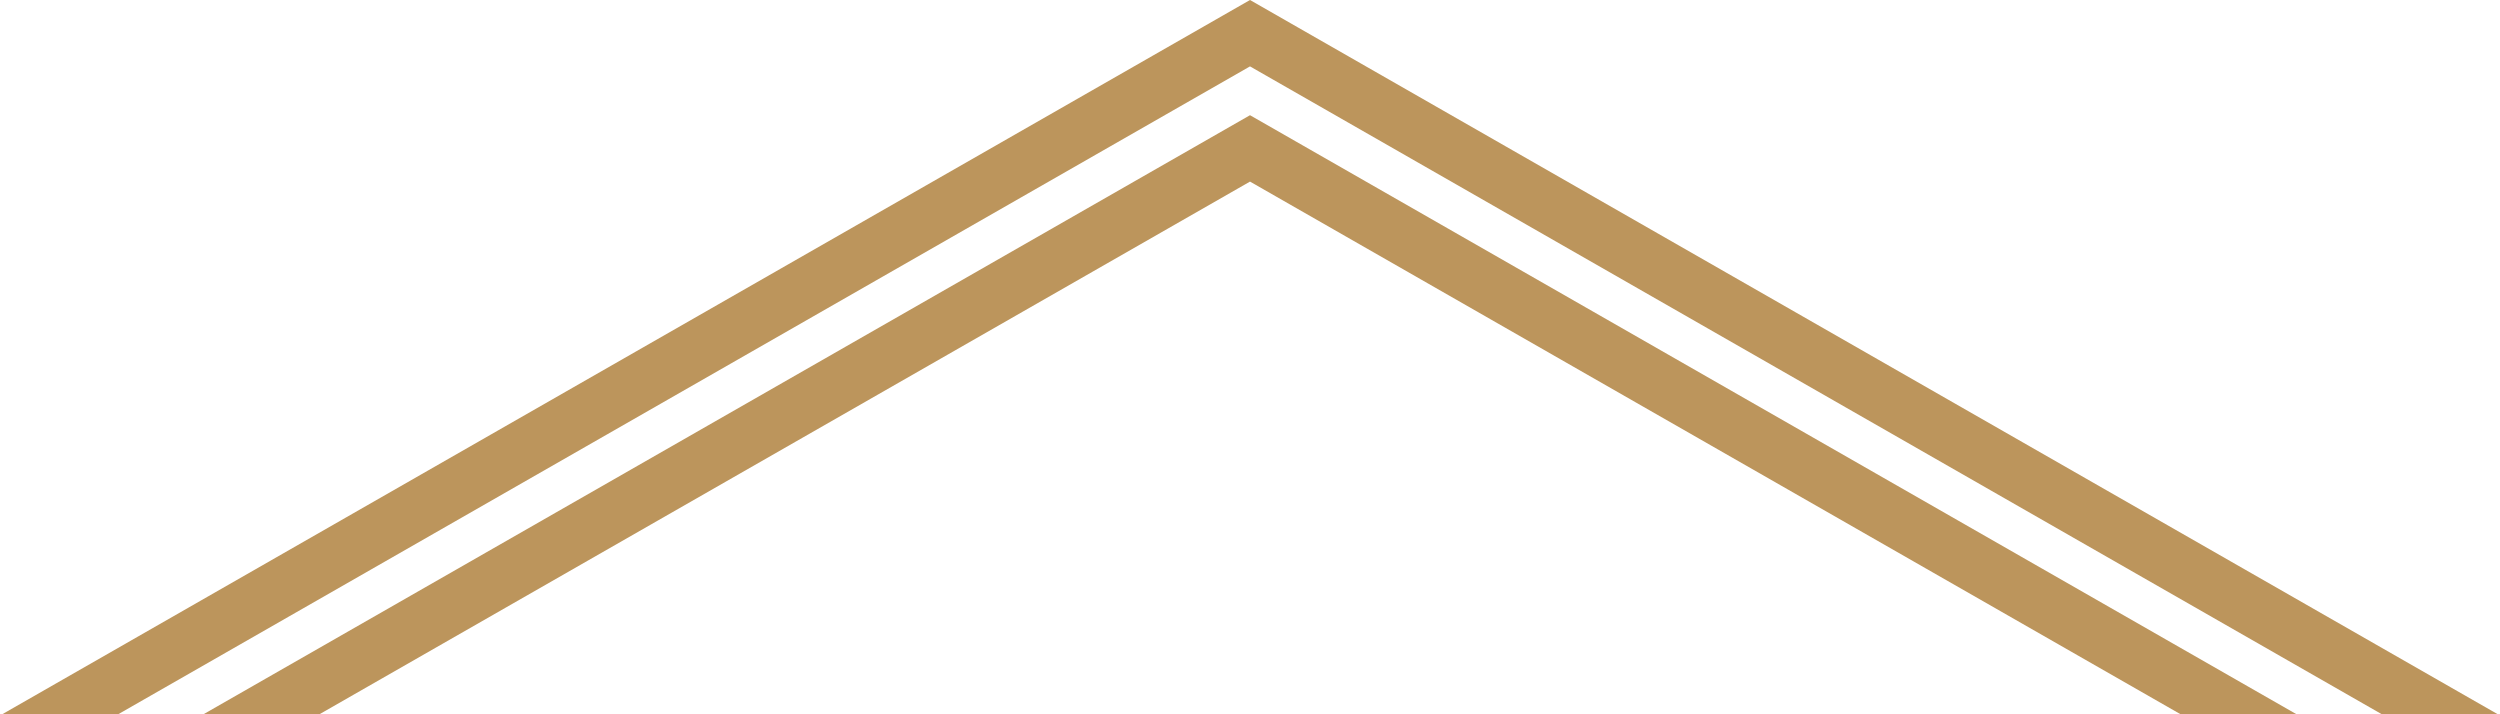
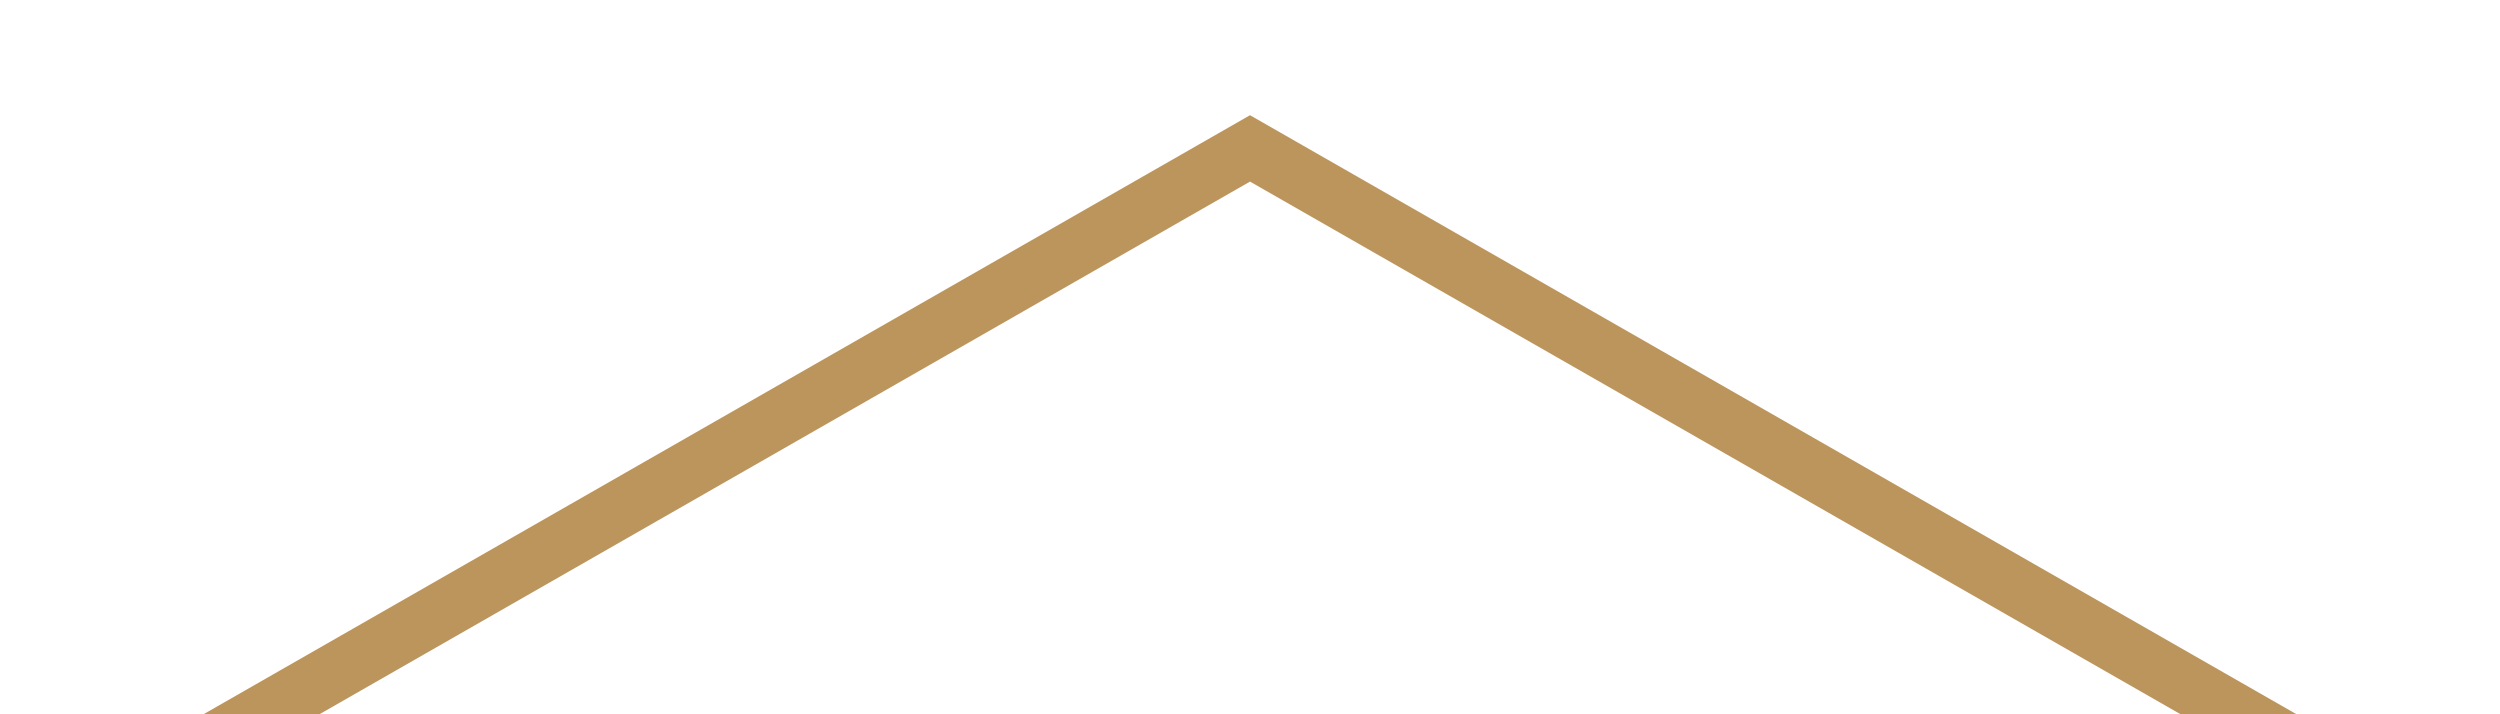
<svg xmlns="http://www.w3.org/2000/svg" id="Layer_1" data-name="Layer 1" width="217" height="62" viewBox="0 0 217 62">
-   <polygon points="10.252 62 108.5 5.762 206.748 62 216.813 62 108.5 0 .187 62 10.252 62" style="fill: #bc955c;" />
  <polygon points="27.722 62 108.5 15.762 189.278 62 199.343 62 108.5 10 17.657 62 27.722 62" style="fill: #bc955c;" />
</svg>